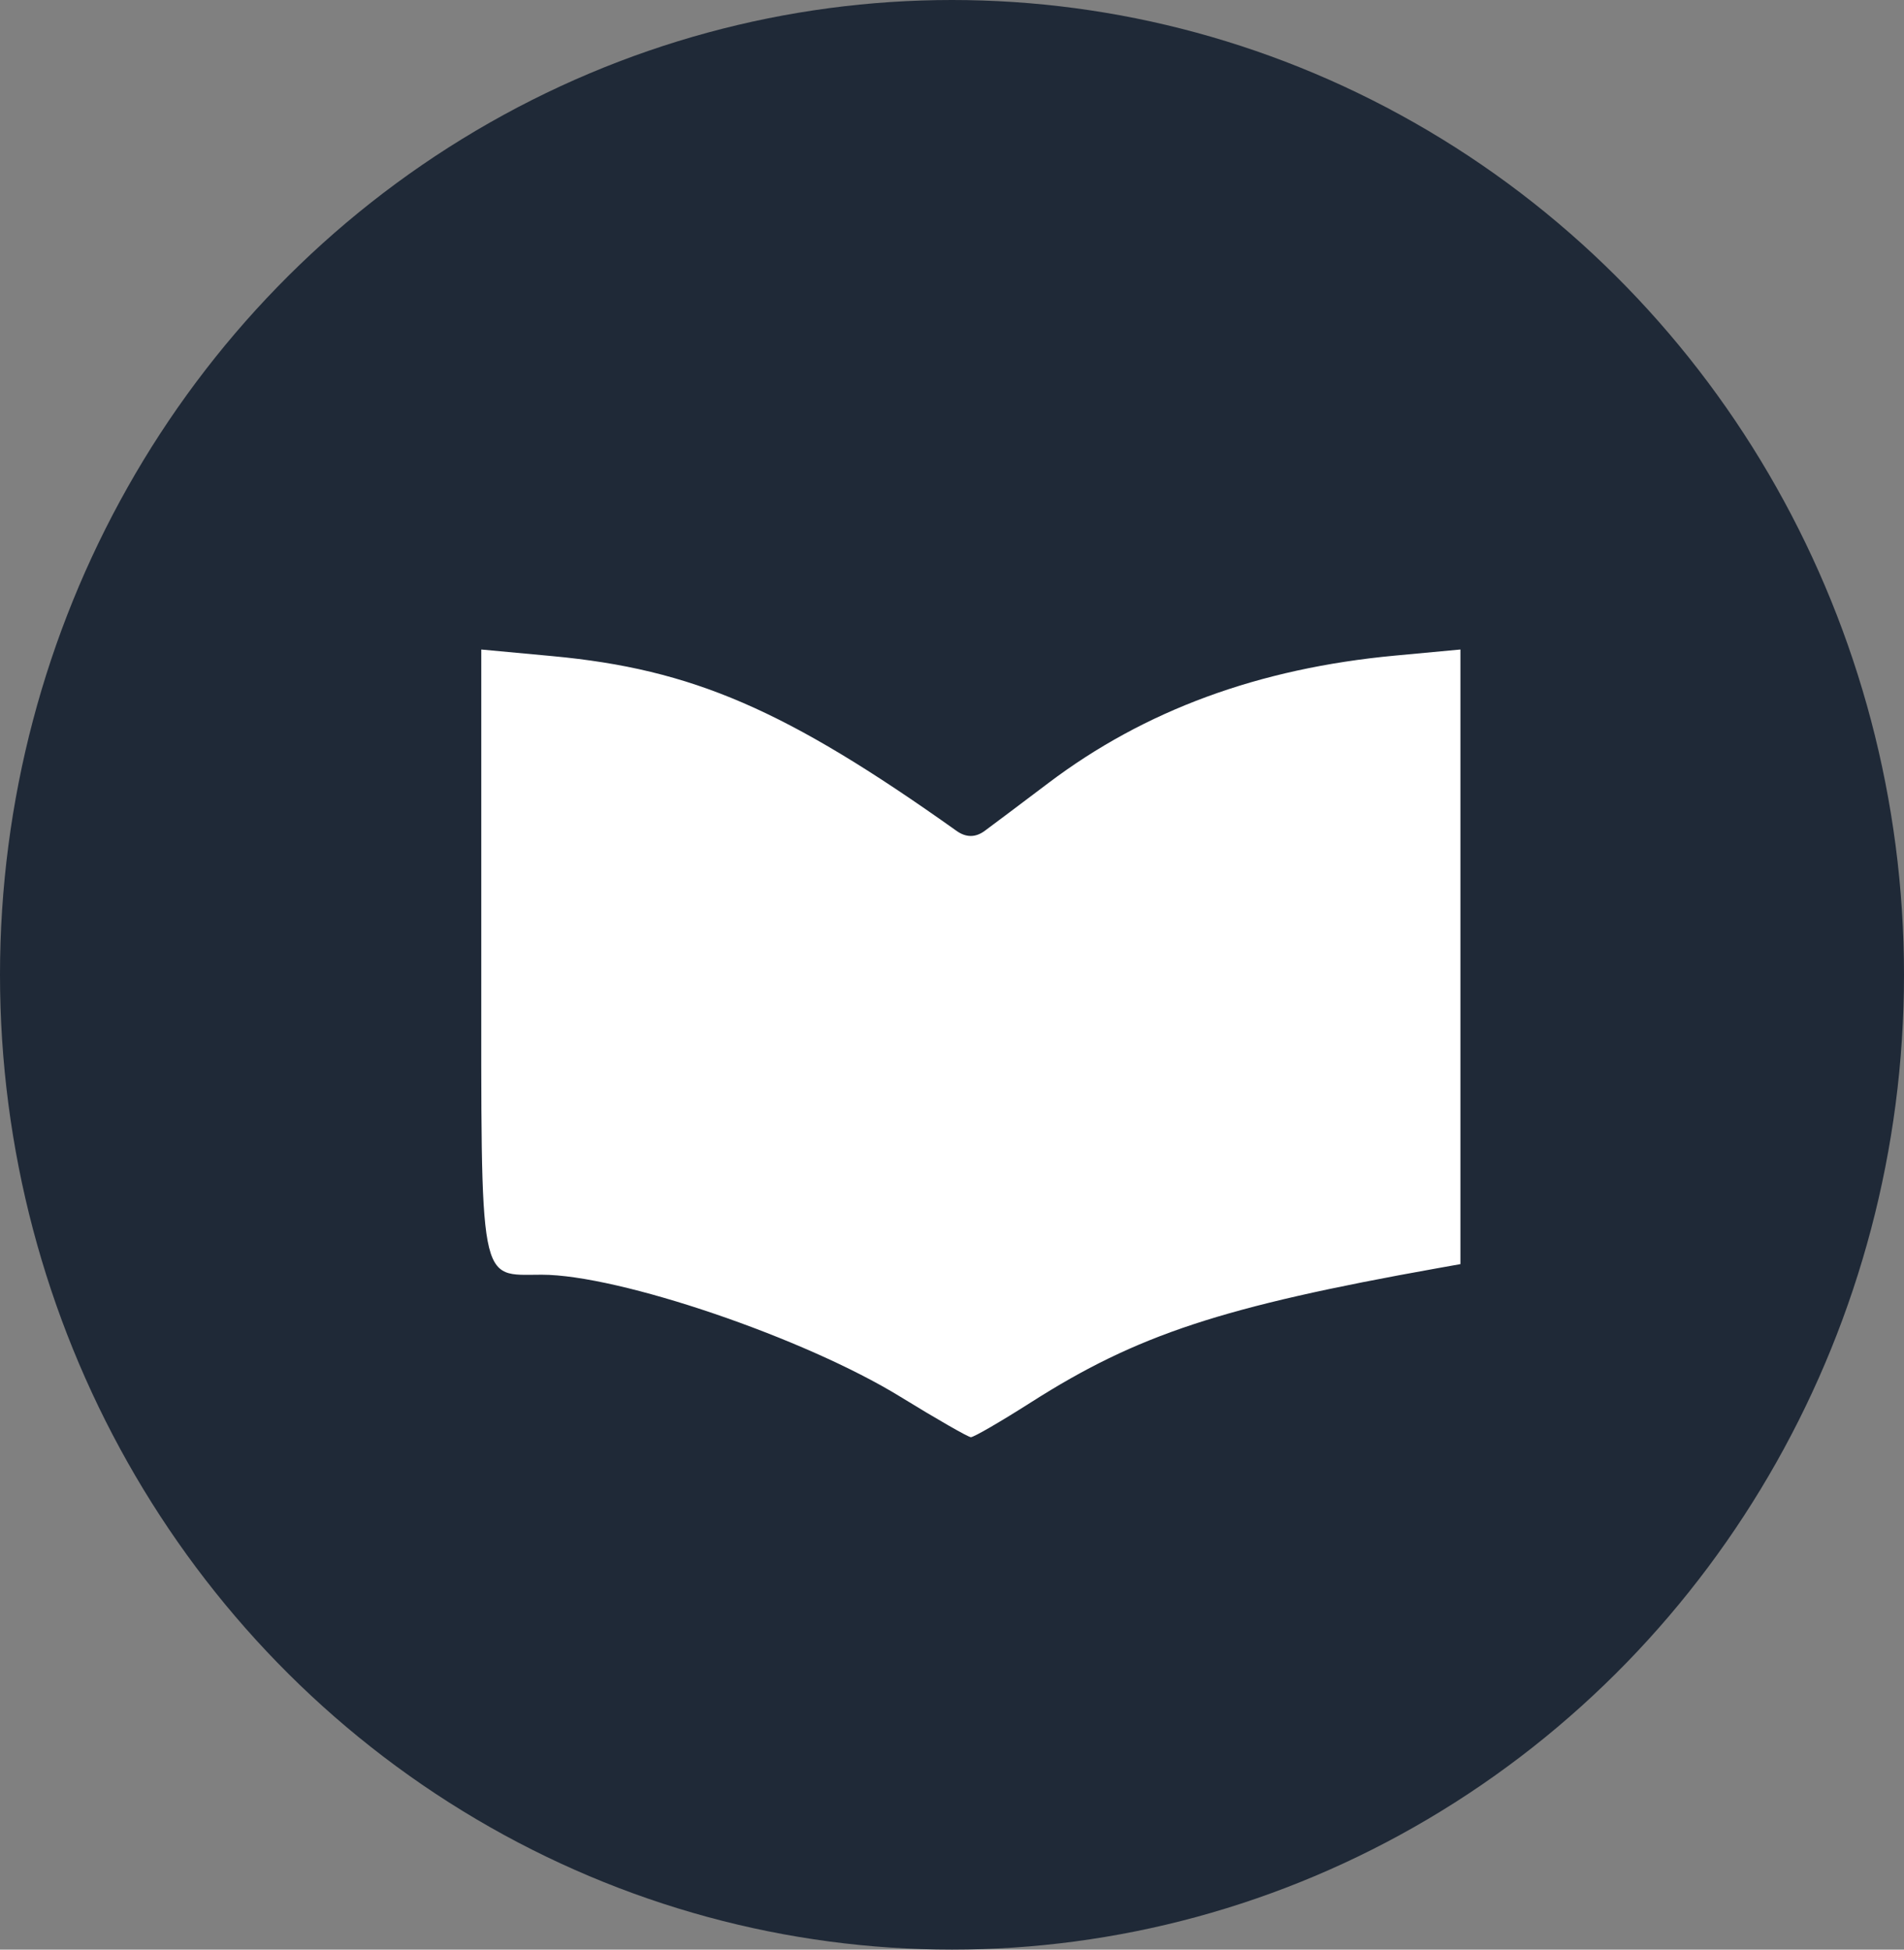
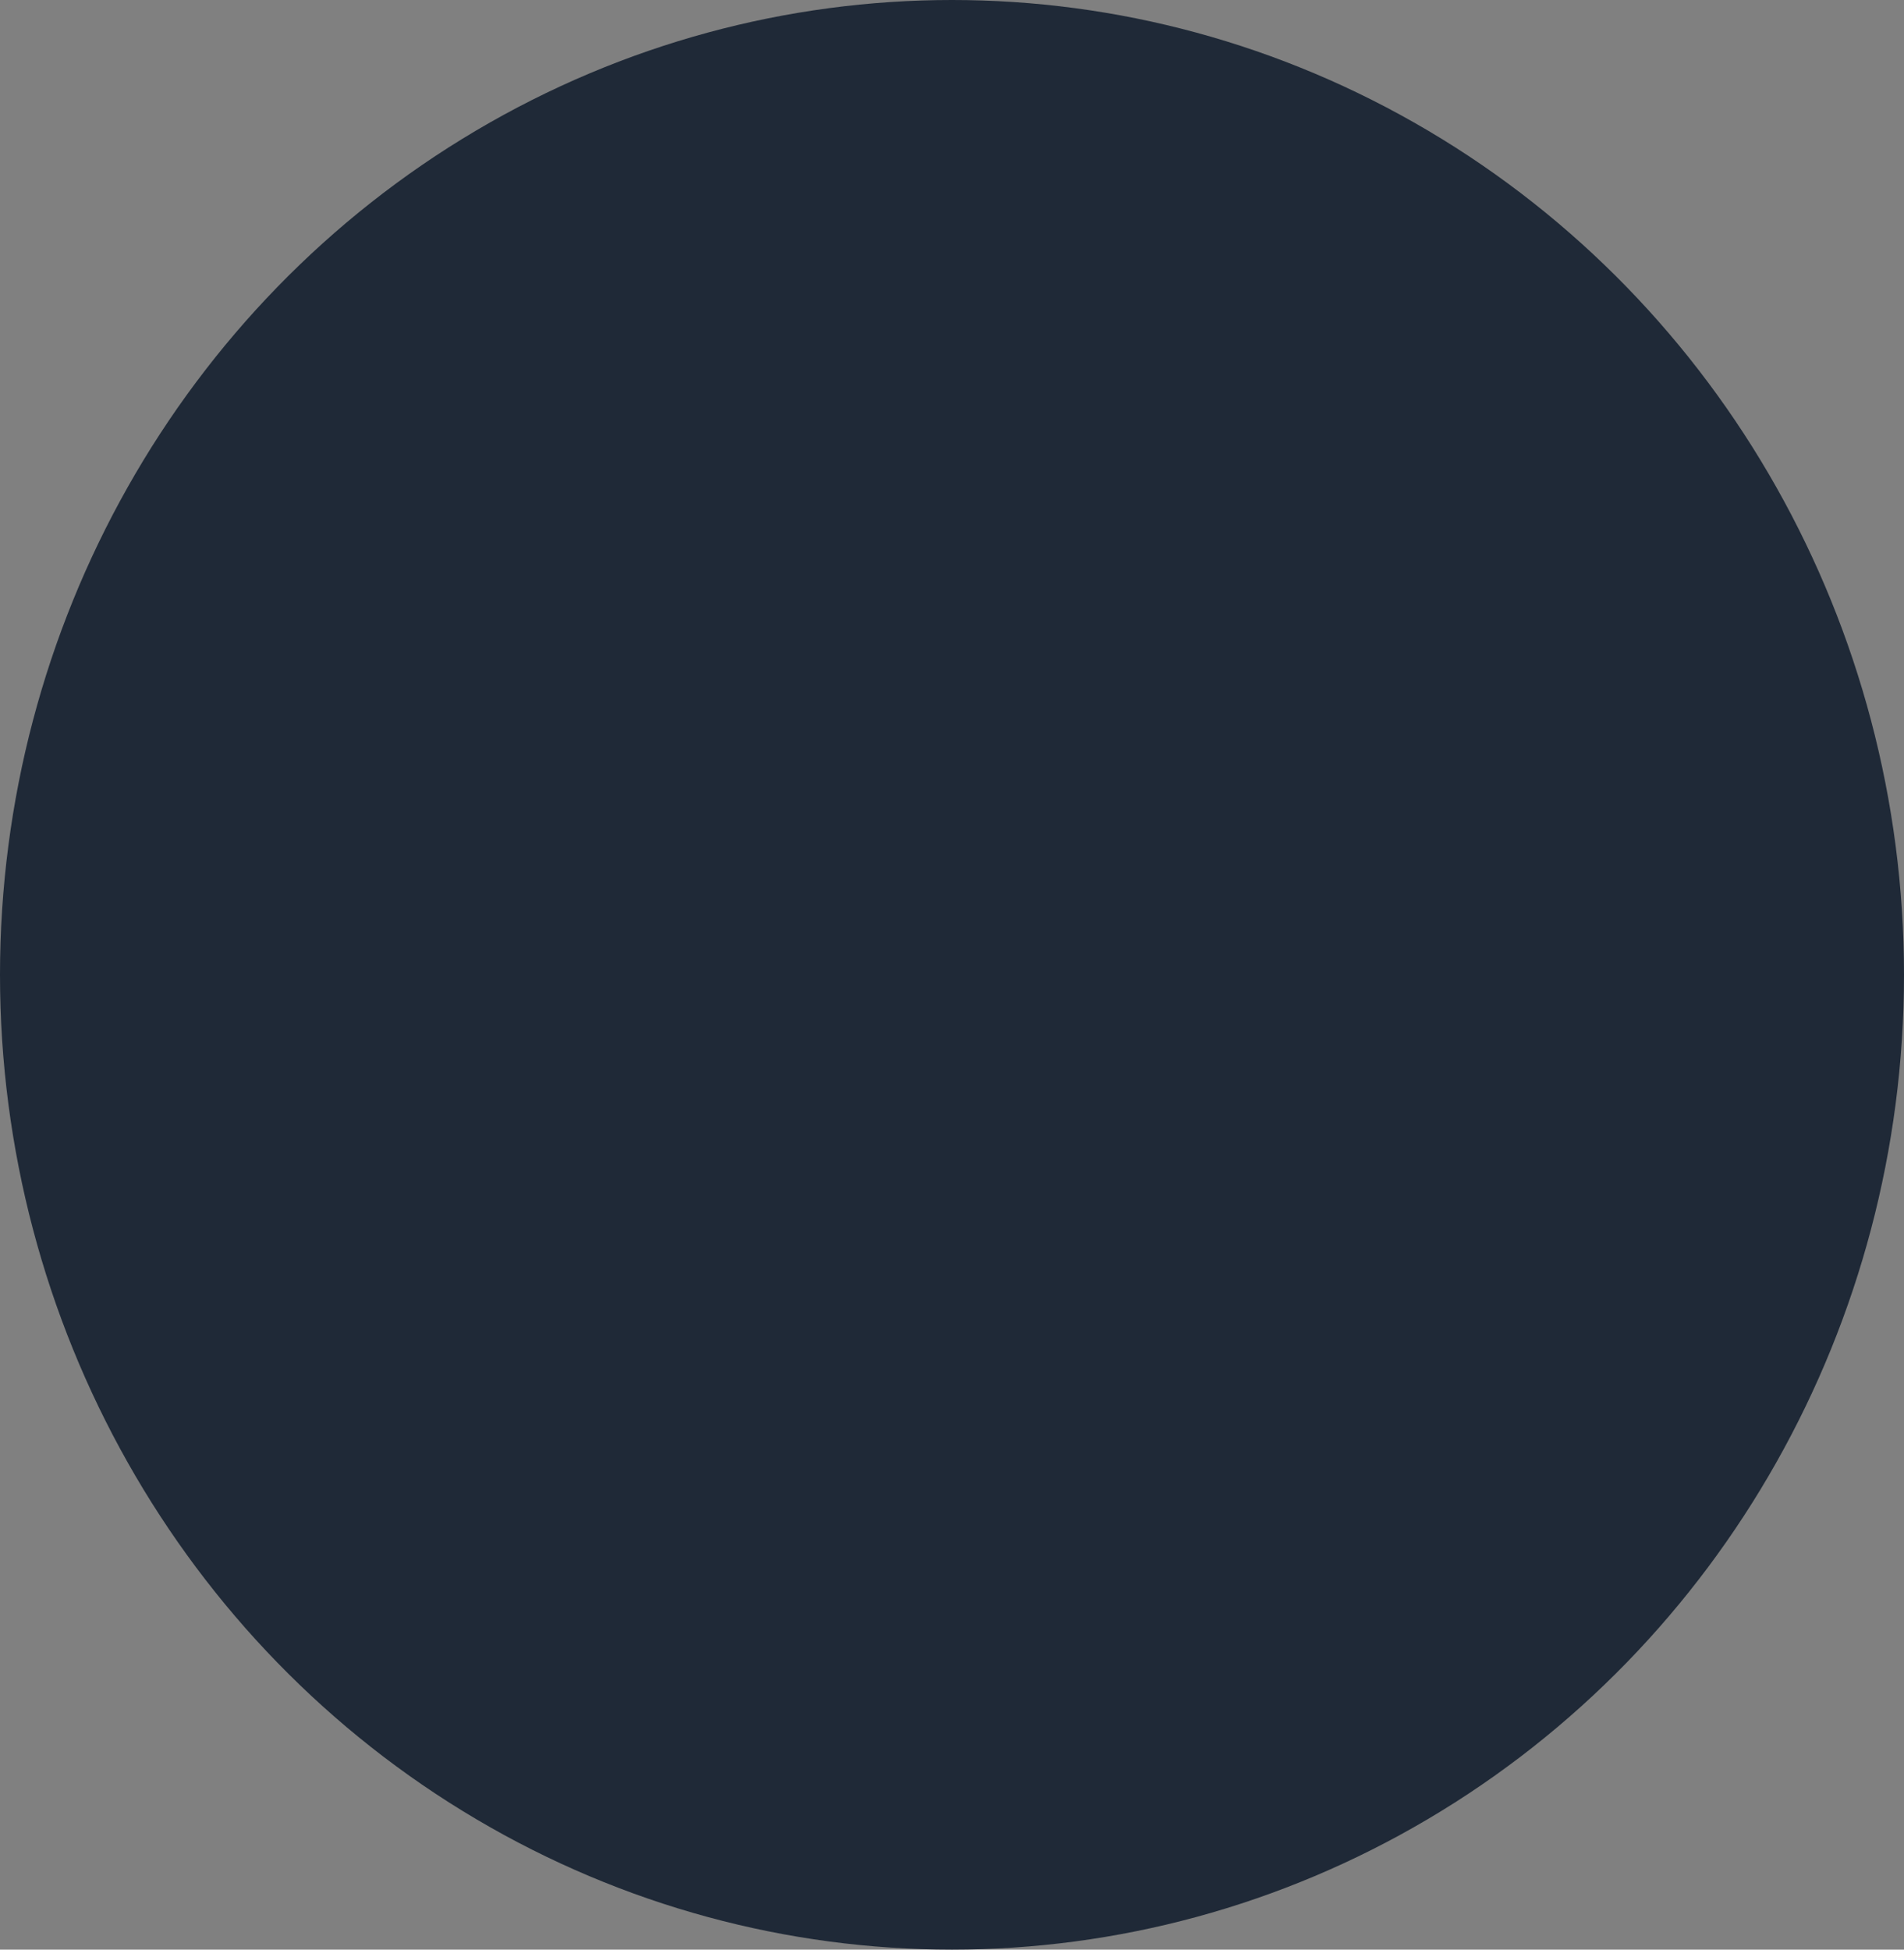
<svg xmlns="http://www.w3.org/2000/svg" xmlns:ns1="http://sodipodi.sourceforge.net/DTD/sodipodi-0.dtd" xmlns:ns2="http://www.inkscape.org/namespaces/inkscape" version="1.1" id="Layer_1" x="0px" y="0px" width="921.862" viewBox="0 0 921.862 943.806" enable-background="new 0 0 1024 1024" xml:space="preserve" ns1:docname="logo.svg" ns2:version="1.3.2 (091e20e, 2023-11-25, custom)" height="943.806">
  <rect x="0" y="0" width="921.862" height="943.806" fill="#808080" stroke="none" />
  <defs id="defs2" />
  <ns1:namedview id="namedview2" pagecolor="#ffffff" bordercolor="#000000" borderopacity="0.25" ns2:showpageshadow="2" ns2:pageopacity="0.0" ns2:pagecheckerboard="0" ns2:deskcolor="#d1d1d1" showgrid="false" ns2:zoom="0.20249909" ns2:cx="3723.4736" ns2:cy="1385.1914" ns2:window-width="2560" ns2:window-height="1369" ns2:window-x="-8" ns2:window-y="-8" ns2:window-maximized="1" ns2:current-layer="layer2" />
  <g ns2:groupmode="layer" id="layer2" ns2:label="Layer 1" style="display:inline" transform="translate(-53.401,-39.712)">
    <ellipse style="display:inline;fill:#1f2937;fill-opacity:1" id="path6" cx="514.332" cy="511.615" rx="460.931" ry="471.903" />
-     <path style="display:inline;fill:#ffffff;fill-opacity:1;stroke:none;stroke-width:4.938;stroke-opacity:1" d="m 489.317,715.872 c -46.395,-28.518 -136.224,-59.079 -173.652,-59.079 -30.759,0 -29.244,7.996 -29.244,-154.325 V 354.139 l 34.362,3.194 c 67.964,6.317 113.125,25.837 195.769,84.62 4.581,3.259 9.158,3.259 13.591,0 3.676,-2.702 17.565,-13.135 30.864,-23.184 46.586,-35.202 101.836,-55.52 167.696,-61.67 l 31.794,-2.969 v 148.769 148.769 l -11.111,1.985 c -104.364,18.643 -145.417,32.18 -196.723,64.868 -14.704,9.368 -27.846,16.986 -29.204,16.928 -1.358,-0.058 -16.722,-8.867 -34.142,-19.575 z" id="path7" />
  </g>
</svg>